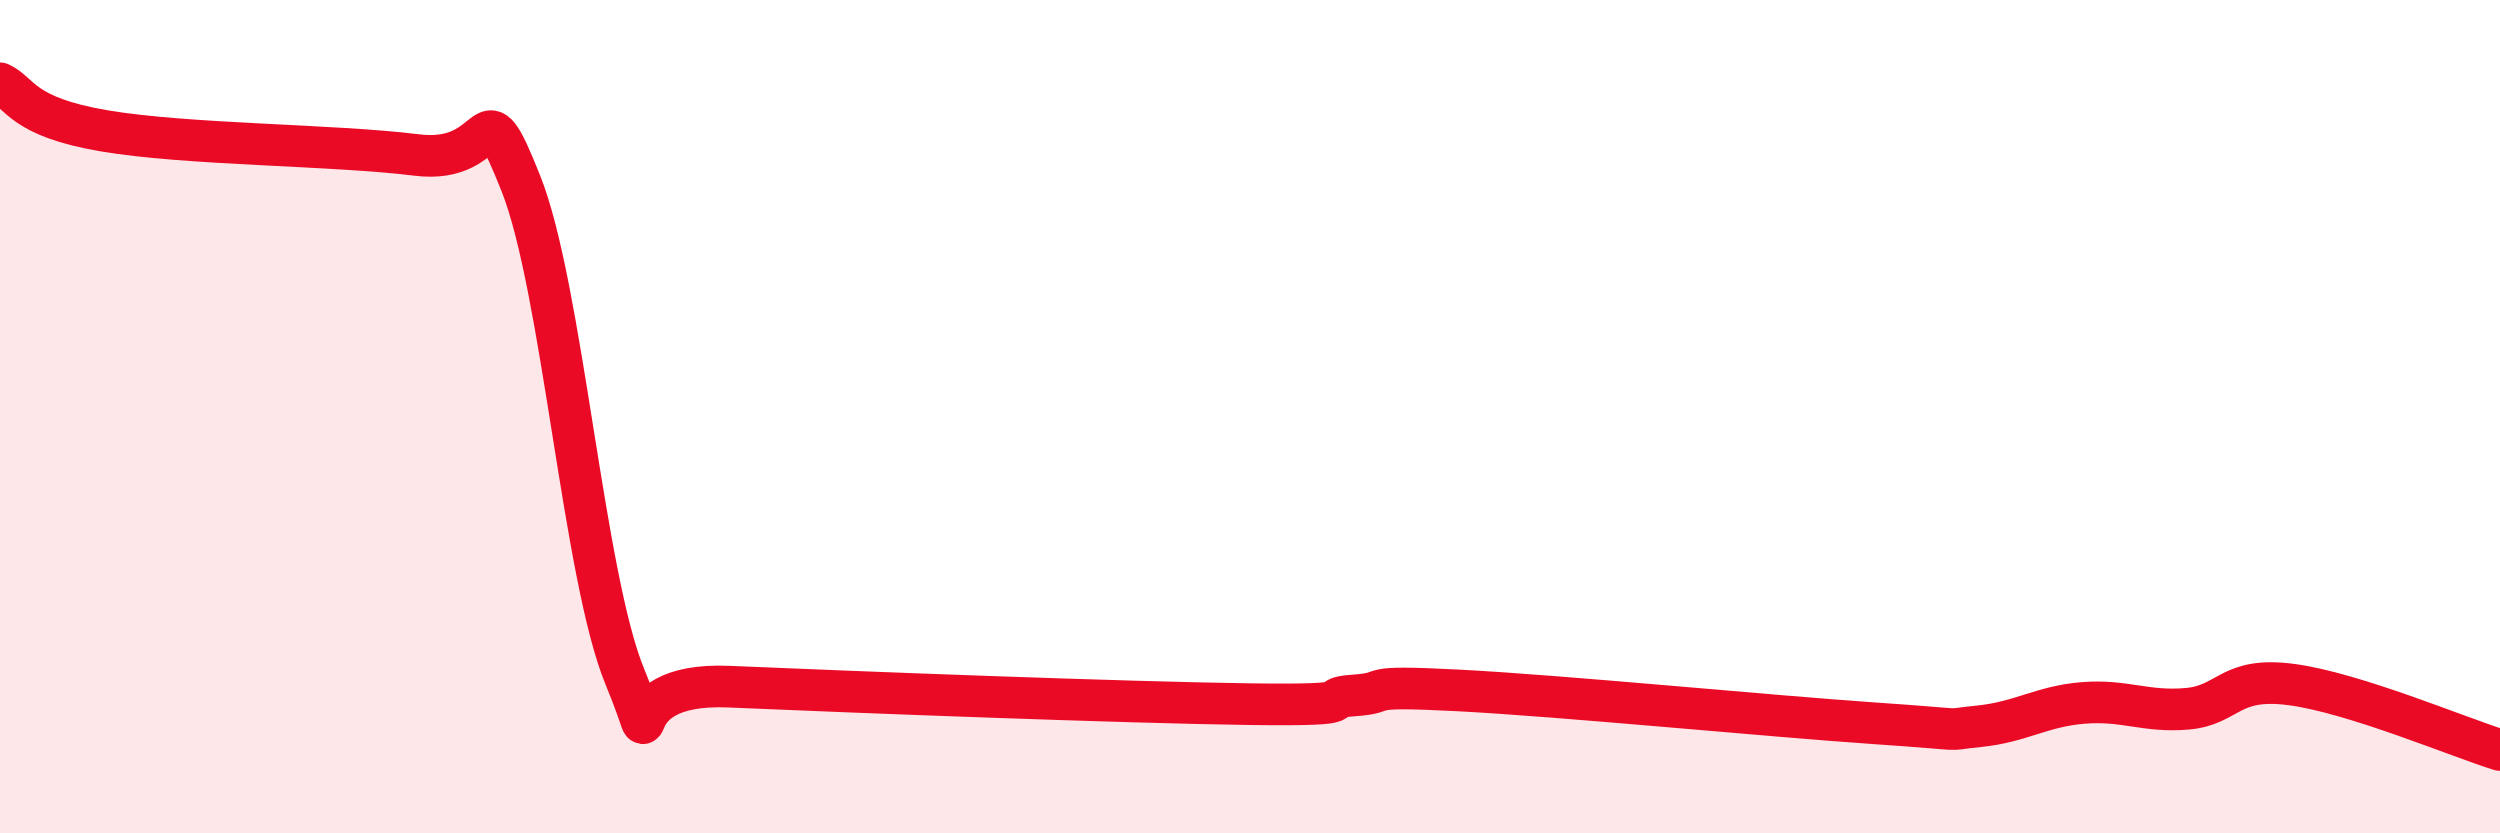
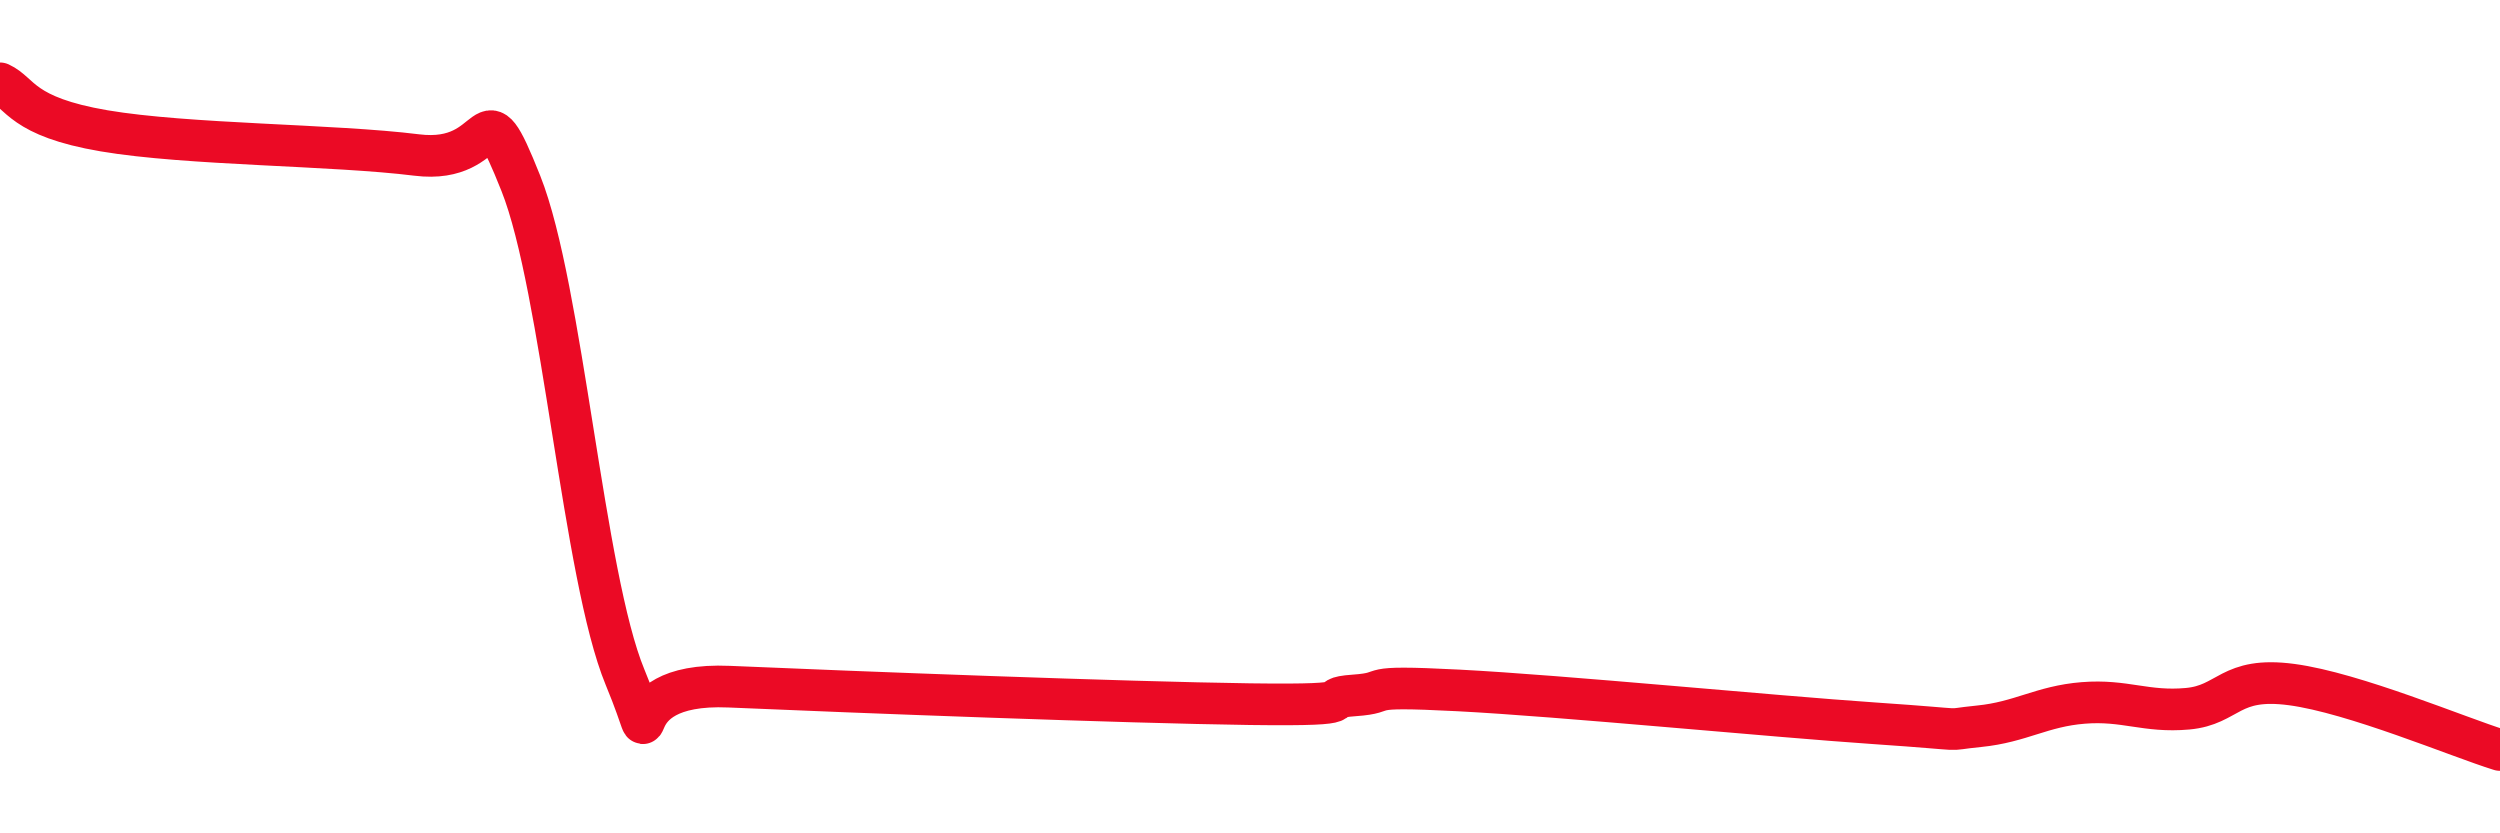
<svg xmlns="http://www.w3.org/2000/svg" width="60" height="20" viewBox="0 0 60 20">
-   <path d="M 0,2 C 0.5,2.23 0.5,2.8 2.5,3.14 C 4.5,3.48 8,3.47 10,3.72 C 12,3.97 11.5,1.89 12.5,4.4 C 13.5,6.91 14,13.83 15,16.25 C 16,18.67 14.5,16.35 17.5,16.48 C 20.5,16.61 27,16.86 30,16.9 C 33,16.94 31.5,16.76 32.5,16.69 C 33.5,16.62 32.5,16.44 35,16.57 C 37.5,16.7 42.5,17.19 45,17.36 C 47.5,17.53 46.5,17.53 47.5,17.43 C 48.5,17.33 49,16.95 50,16.87 C 51,16.79 51.5,17.1 52.5,17.01 C 53.5,16.92 53.5,16.23 55,16.43 C 56.5,16.63 59,17.69 60,18L60 20L0 20Z" fill="#EB0A25" opacity="0.1" stroke-linecap="round" stroke-linejoin="round" />
  <path d="M 0,2 C 0.5,2.23 0.5,2.8 2.5,3.14 C 4.5,3.48 8,3.47 10,3.72 C 12,3.97 11.5,1.89 12.5,4.4 C 13.5,6.91 14,13.83 15,16.25 C 16,18.67 14.5,16.35 17.5,16.48 C 20.5,16.61 27,16.86 30,16.9 C 33,16.94 31.5,16.76 32.5,16.69 C 33.5,16.62 32.5,16.44 35,16.57 C 37.5,16.7 42.5,17.19 45,17.36 C 47.5,17.53 46.5,17.53 47.5,17.43 C 48.5,17.33 49,16.95 50,16.87 C 51,16.79 51.5,17.1 52.5,17.01 C 53.5,16.92 53.5,16.23 55,16.43 C 56.5,16.63 59,17.69 60,18" stroke="#EB0A25" stroke-width="1" fill="none" stroke-linecap="round" stroke-linejoin="round" />
</svg>